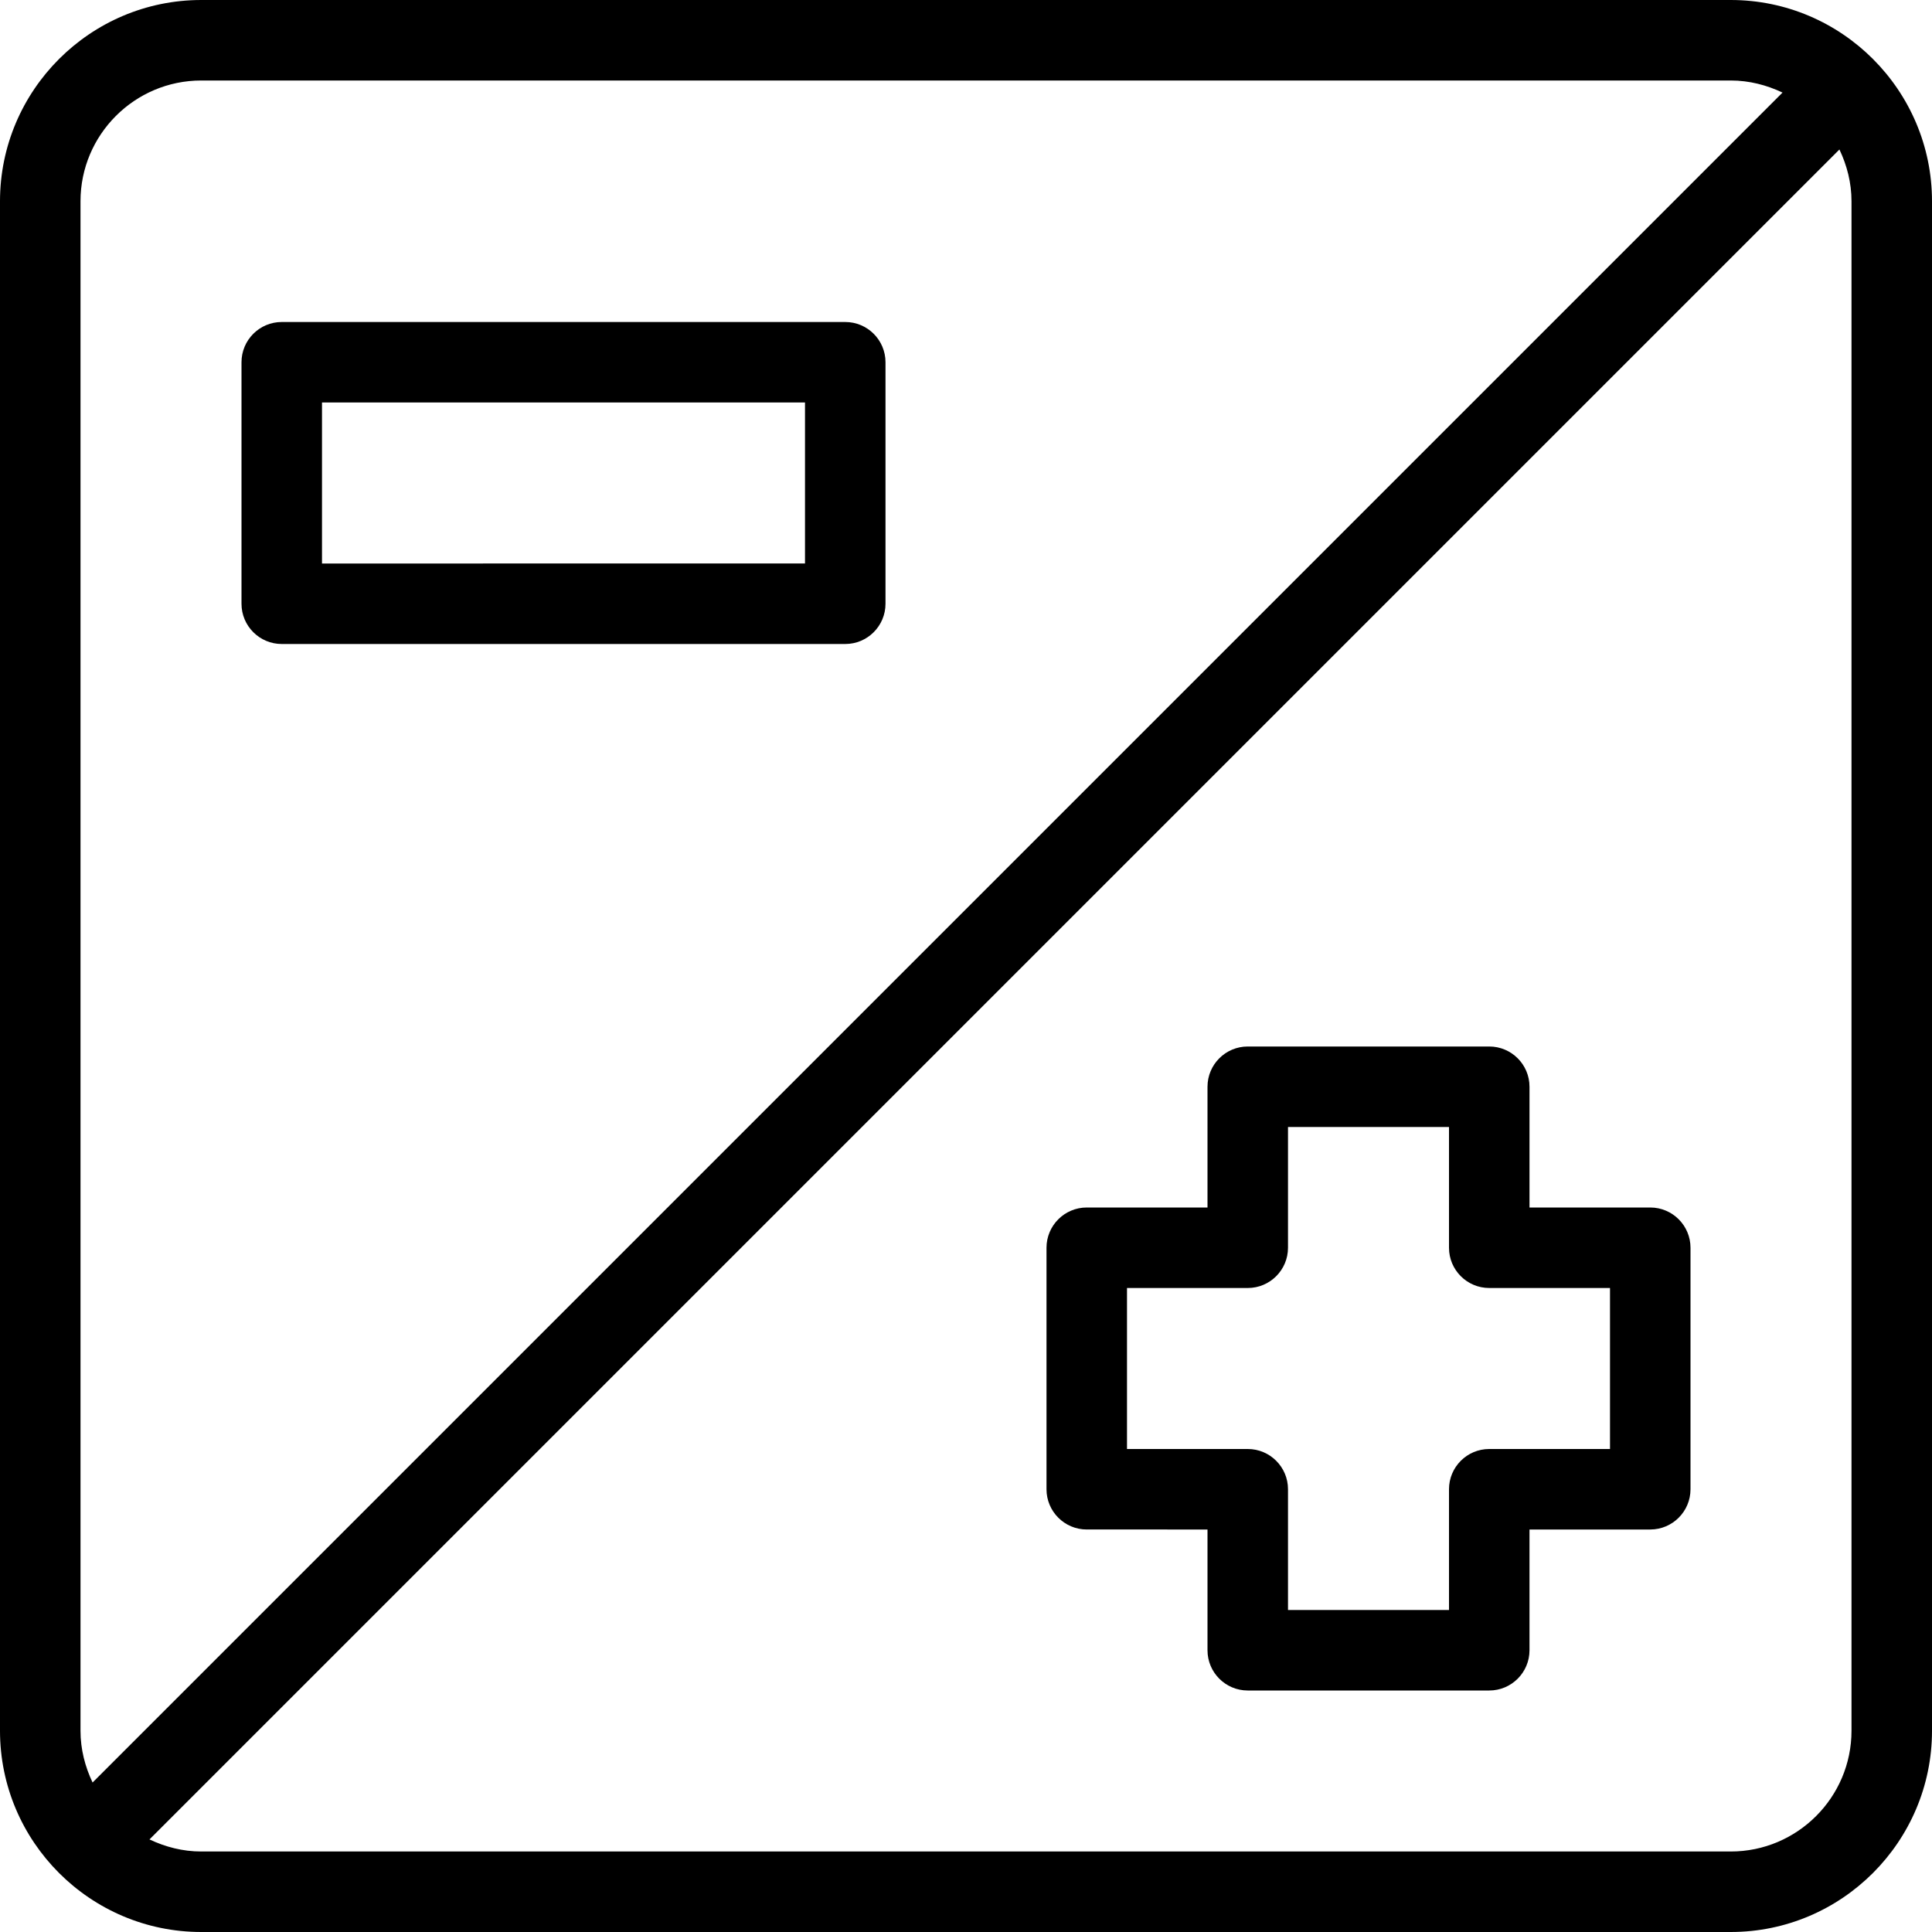
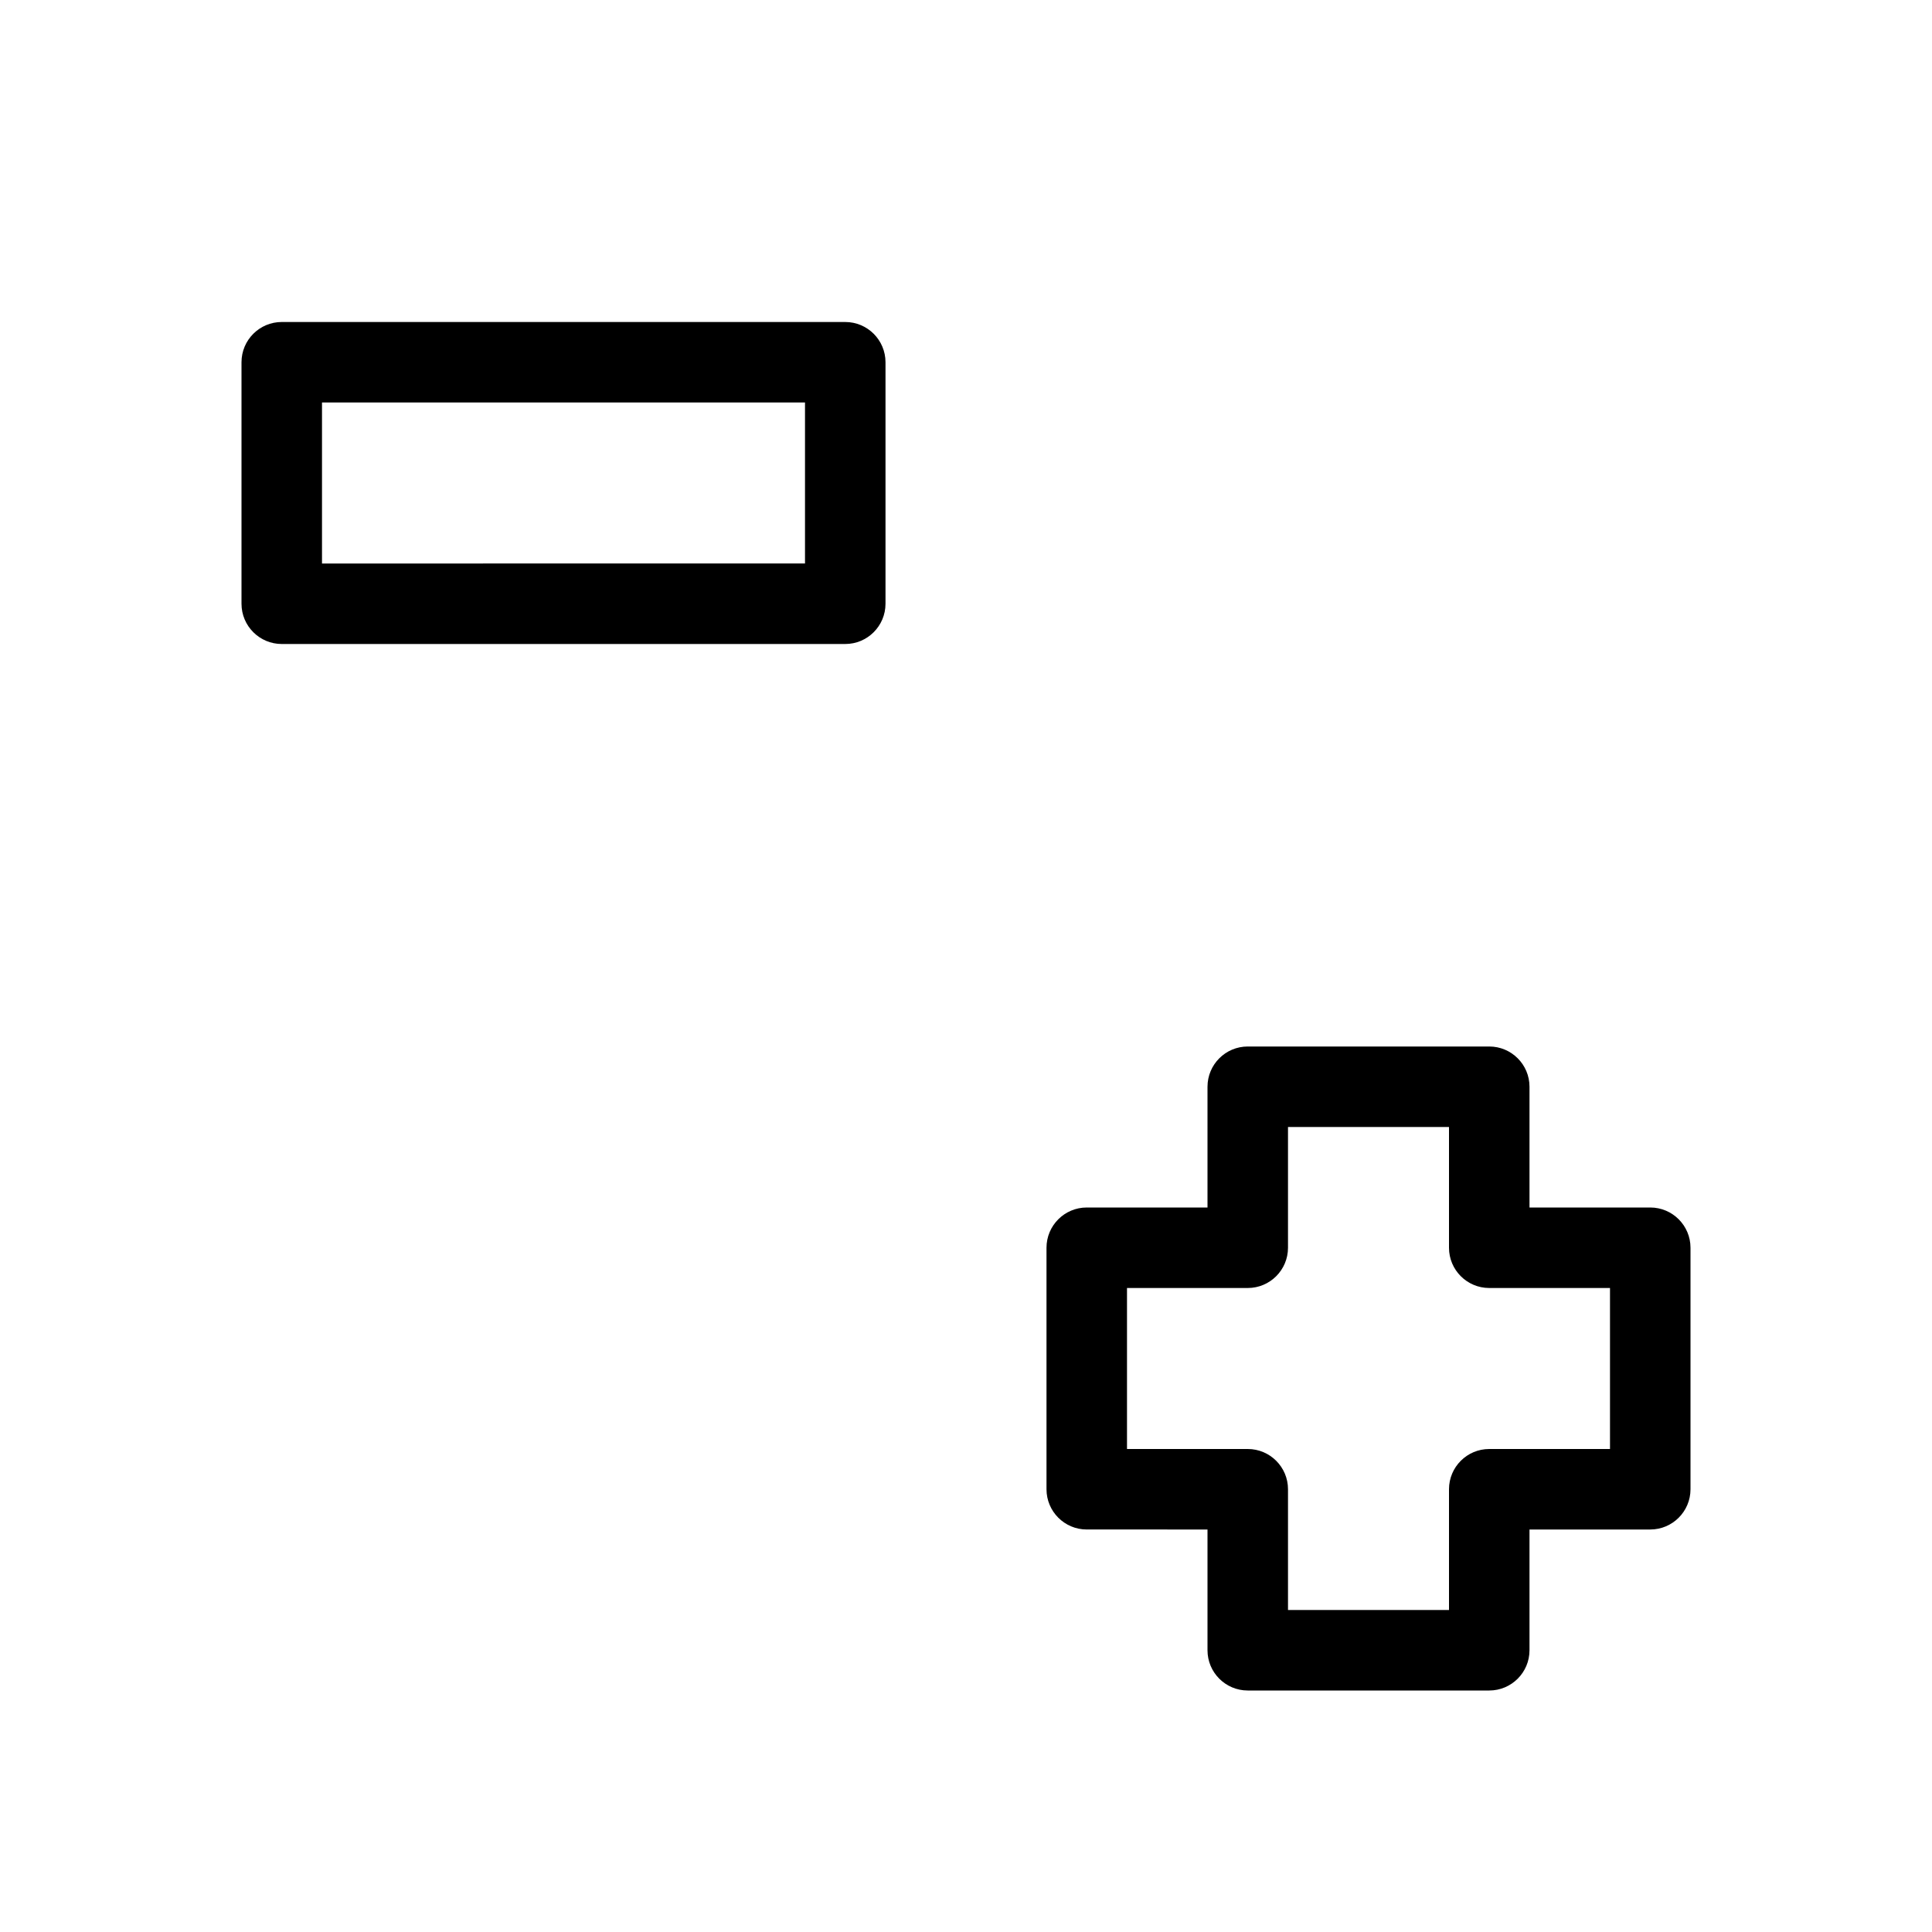
<svg xmlns="http://www.w3.org/2000/svg" version="1.1" id="Outline_Icons" x="0px" y="0px" width="24px" height="24px" viewBox="0 0 24 24" enable-background="new 0 0 24 24" xml:space="preserve">
  <g>
-     <path d="M21.5,0h-19C1.122,0,0,1.122,0,2.5v19C0,22.878,1.122,24,2.5,24h19c1.378,0,2.5-1.122,2.5-2.5v-19   C24,1.122,22.878,0,21.5,0z M1,2.5C1,1.673,1.673,1,2.5,1h19c0.231,0,0.447,0.057,0.643,0.15L1.15,22.143   C1.057,21.947,1,21.731,1,21.5V2.5z M23,21.5c0,0.827-0.673,1.5-1.5,1.5h-19c-0.231,0-0.447-0.057-0.643-0.15L22.85,1.857   C22.943,2.053,23,2.269,23,2.5V21.5z" />
    <path d="M3.5,8h7C10.776,8,11,7.776,11,7.5v-3C11,4.224,10.776,4,10.5,4h-7C3.224,4,3,4.224,3,4.5v3C3,7.776,3.224,8,3.5,8z M4,5h6   v2H4V5z" />
    <path d="M20.5,15H19v-1.5c0-0.276-0.224-0.5-0.5-0.5h-3c-0.276,0-0.5,0.224-0.5,0.5V15h-1.5c-0.276,0-0.5,0.224-0.5,0.5v3   c0,0.276,0.224,0.5,0.5,0.5H15v1.5c0,0.276,0.224,0.5,0.5,0.5h3c0.276,0,0.5-0.224,0.5-0.5V19h1.5c0.276,0,0.5-0.224,0.5-0.5v-3   C21,15.224,20.776,15,20.5,15z M20,18h-1.5c-0.276,0-0.5,0.224-0.5,0.5V20h-2v-1.5c0-0.276-0.224-0.5-0.5-0.5H14v-2h1.5   c0.276,0,0.5-0.224,0.5-0.5V14h2v1.5c0,0.276,0.224,0.5,0.5,0.5H20V18z" />
  </g>
</svg>